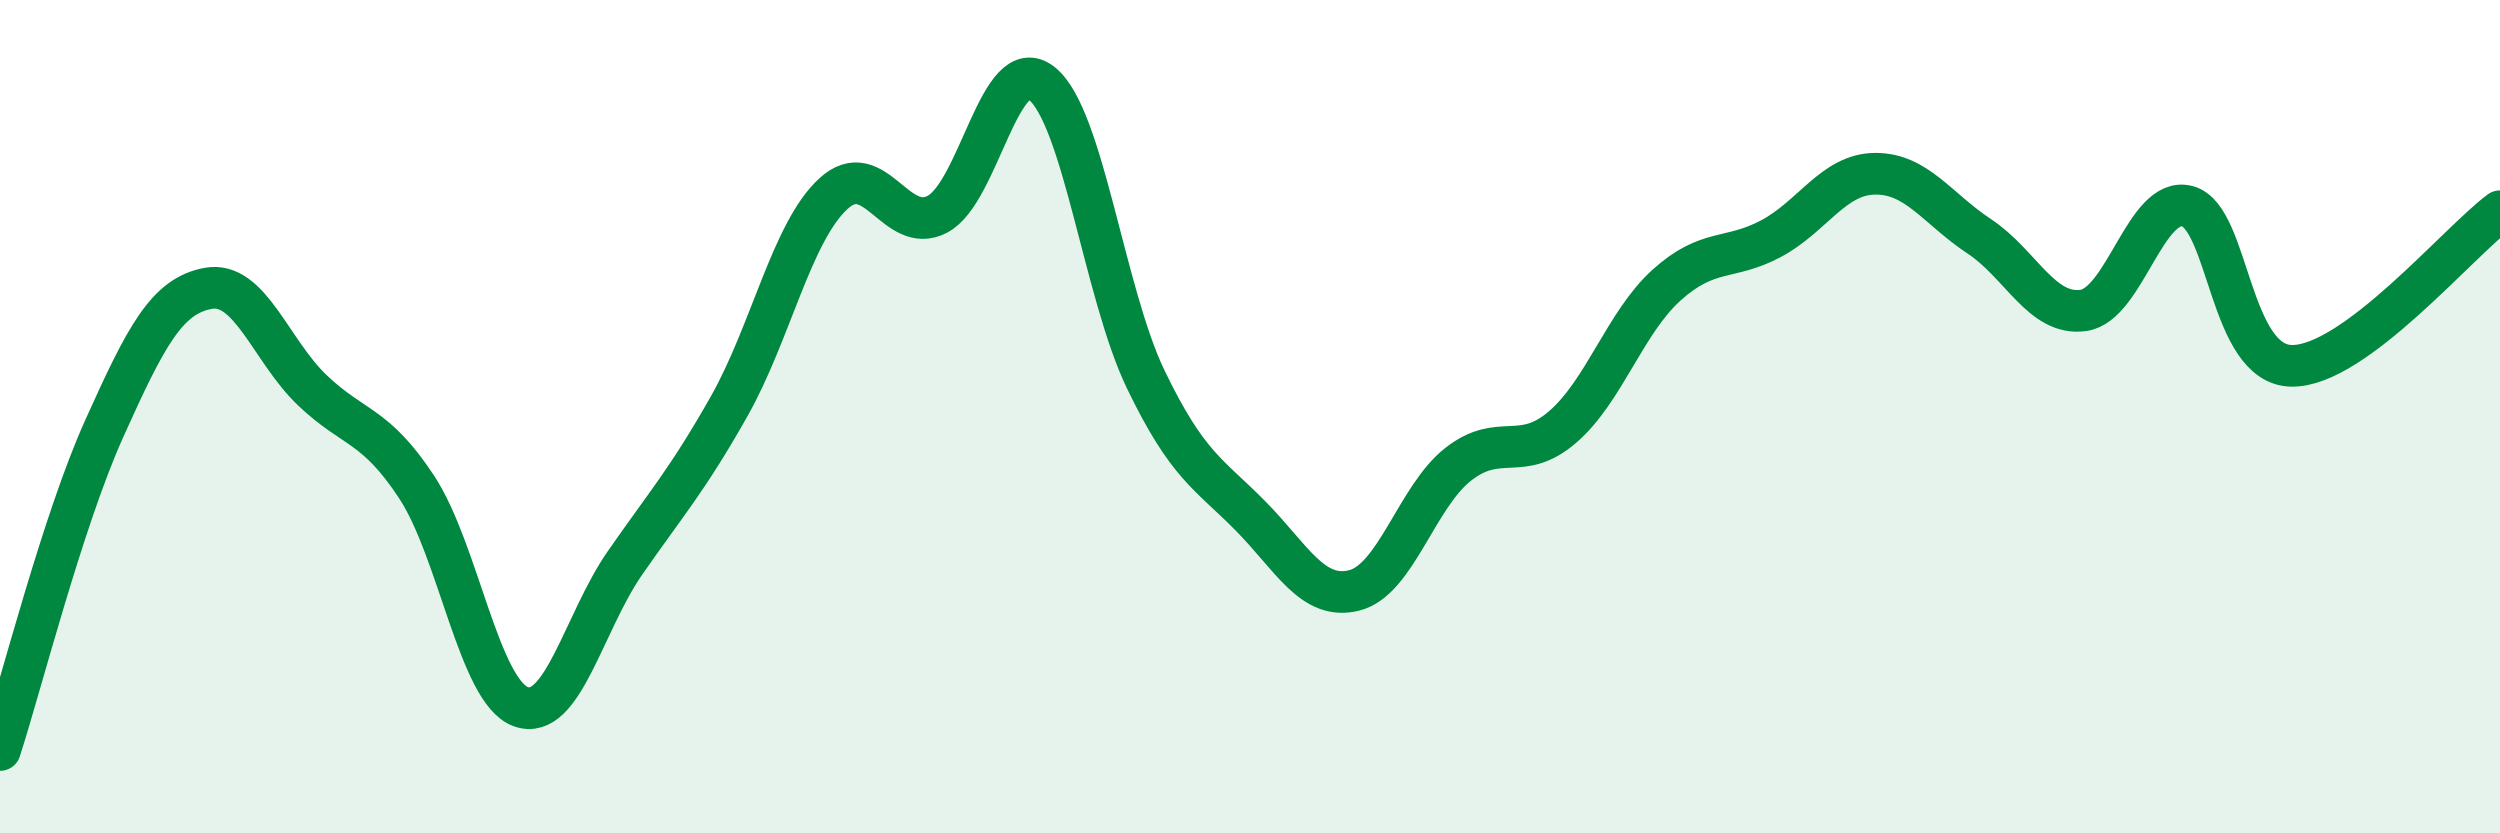
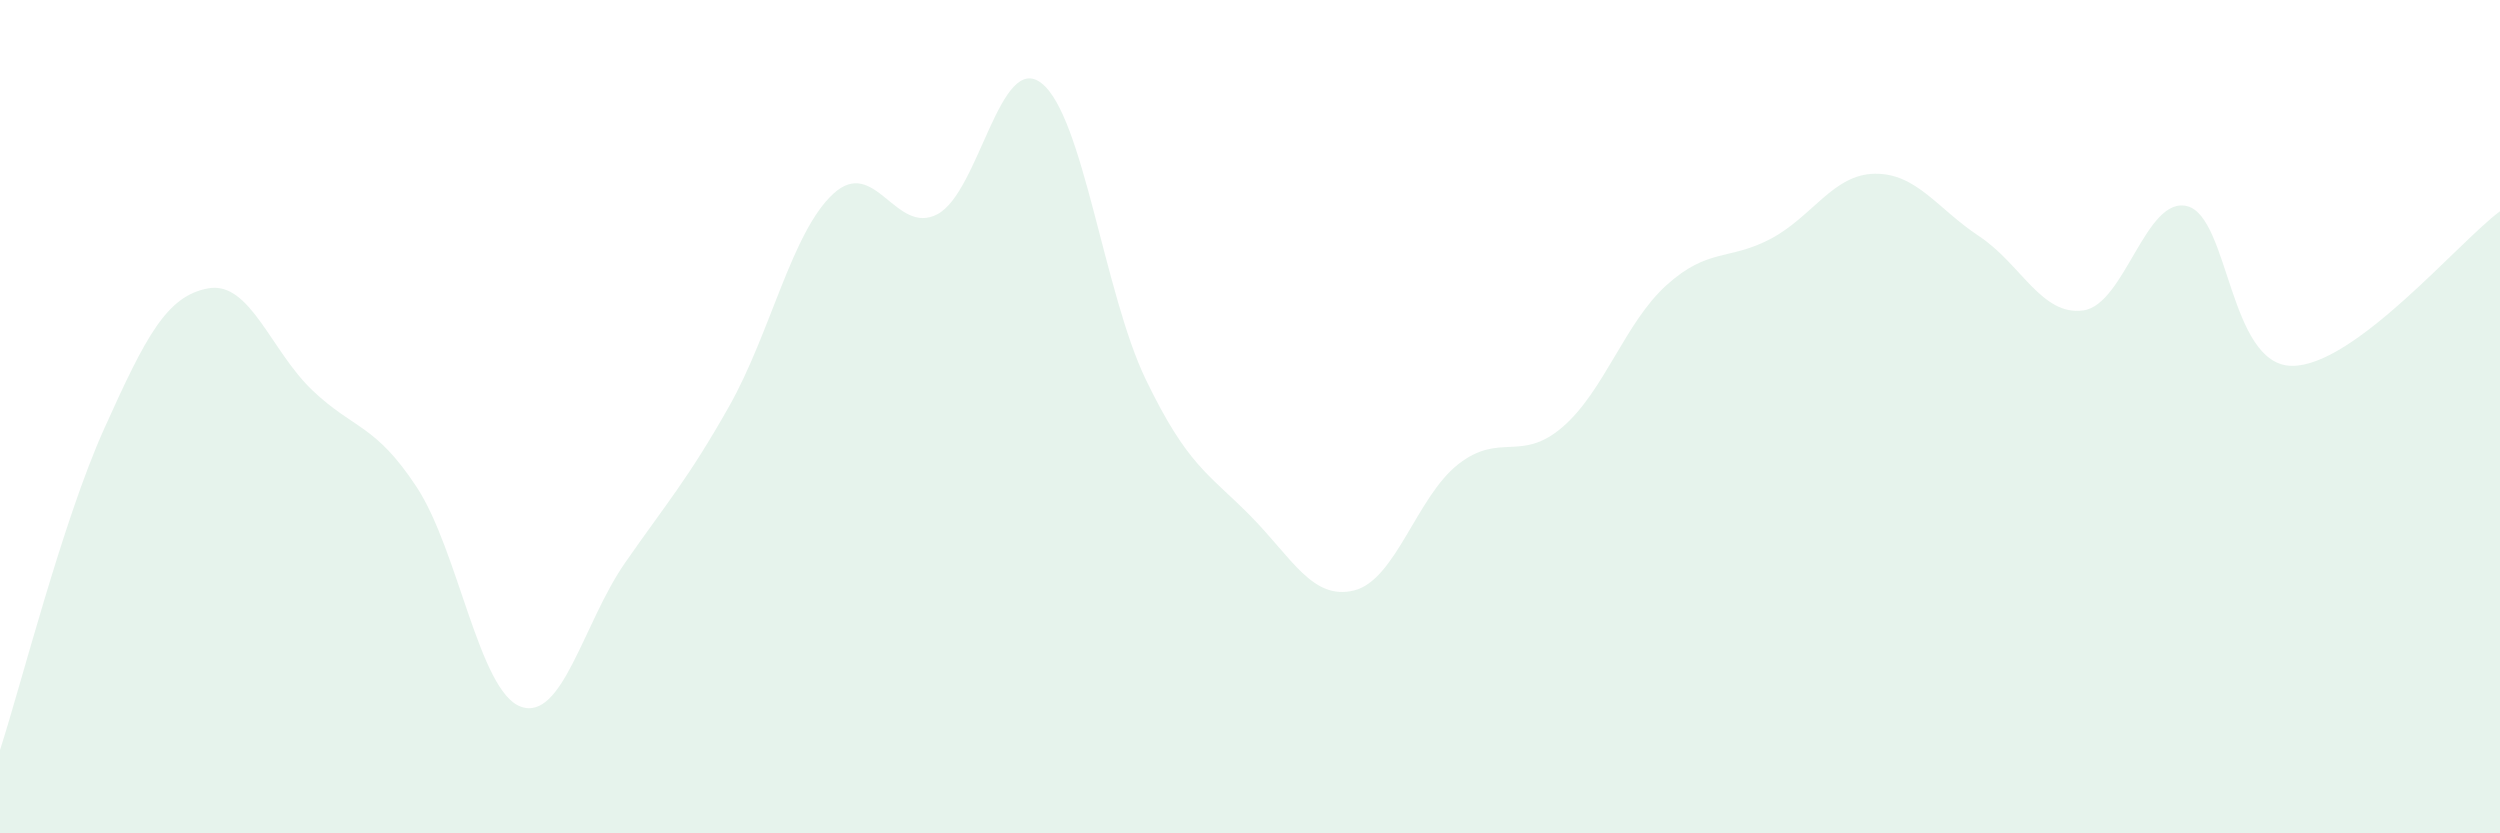
<svg xmlns="http://www.w3.org/2000/svg" width="60" height="20" viewBox="0 0 60 20">
  <path d="M 0,18 C 0.5,16.46 1.5,12.51 2.5,10.29 C 3.5,8.07 4,7.1 5,6.92 C 6,6.74 6.5,8.42 7.5,9.37 C 8.5,10.32 9,10.17 10,11.69 C 11,13.21 11.5,16.6 12.5,16.96 C 13.5,17.32 14,14.95 15,13.51 C 16,12.07 16.5,11.52 17.5,9.75 C 18.5,7.98 19,5.57 20,4.65 C 21,3.73 21.5,5.67 22.5,5.14 C 23.5,4.61 24,1.21 25,2 C 26,2.79 26.5,7.04 27.5,9.11 C 28.5,11.18 29,11.36 30,12.37 C 31,13.38 31.5,14.42 32.5,14.17 C 33.5,13.92 34,11.92 35,11.14 C 36,10.36 36.5,11.11 37.5,10.25 C 38.5,9.39 39,7.74 40,6.84 C 41,5.94 41.5,6.26 42.5,5.73 C 43.5,5.2 44,4.18 45,4.17 C 46,4.16 46.5,5.01 47.5,5.67 C 48.5,6.33 49,7.59 50,7.45 C 51,7.31 51.5,4.68 52.5,4.95 C 53.5,5.22 53.5,8.76 55,8.78 C 56.5,8.8 59,5.81 60,5.07L60 20L0 20Z" fill="#008740" opacity="0.1" stroke-linecap="round" stroke-linejoin="round" />
-   <path d="M 0,18 C 0.5,16.46 1.5,12.51 2.5,10.29 C 3.5,8.07 4,7.1 5,6.92 C 6,6.74 6.5,8.42 7.5,9.37 C 8.5,10.32 9,10.17 10,11.69 C 11,13.21 11.5,16.6 12.5,16.96 C 13.5,17.32 14,14.95 15,13.51 C 16,12.07 16.5,11.52 17.5,9.75 C 18.5,7.98 19,5.57 20,4.65 C 21,3.73 21.5,5.67 22.5,5.14 C 23.5,4.61 24,1.21 25,2 C 26,2.79 26.5,7.04 27.5,9.11 C 28.5,11.18 29,11.36 30,12.37 C 31,13.38 31.5,14.42 32.5,14.17 C 33.5,13.92 34,11.92 35,11.14 C 36,10.36 36.5,11.11 37.5,10.25 C 38.5,9.39 39,7.74 40,6.84 C 41,5.94 41.5,6.26 42.5,5.73 C 43.5,5.2 44,4.18 45,4.17 C 46,4.16 46.5,5.01 47.5,5.67 C 48.5,6.33 49,7.59 50,7.45 C 51,7.31 51.5,4.68 52.5,4.95 C 53.5,5.22 53.5,8.76 55,8.78 C 56.5,8.8 59,5.81 60,5.07" stroke="#008740" stroke-width="1" fill="none" stroke-linecap="round" stroke-linejoin="round" />
</svg>